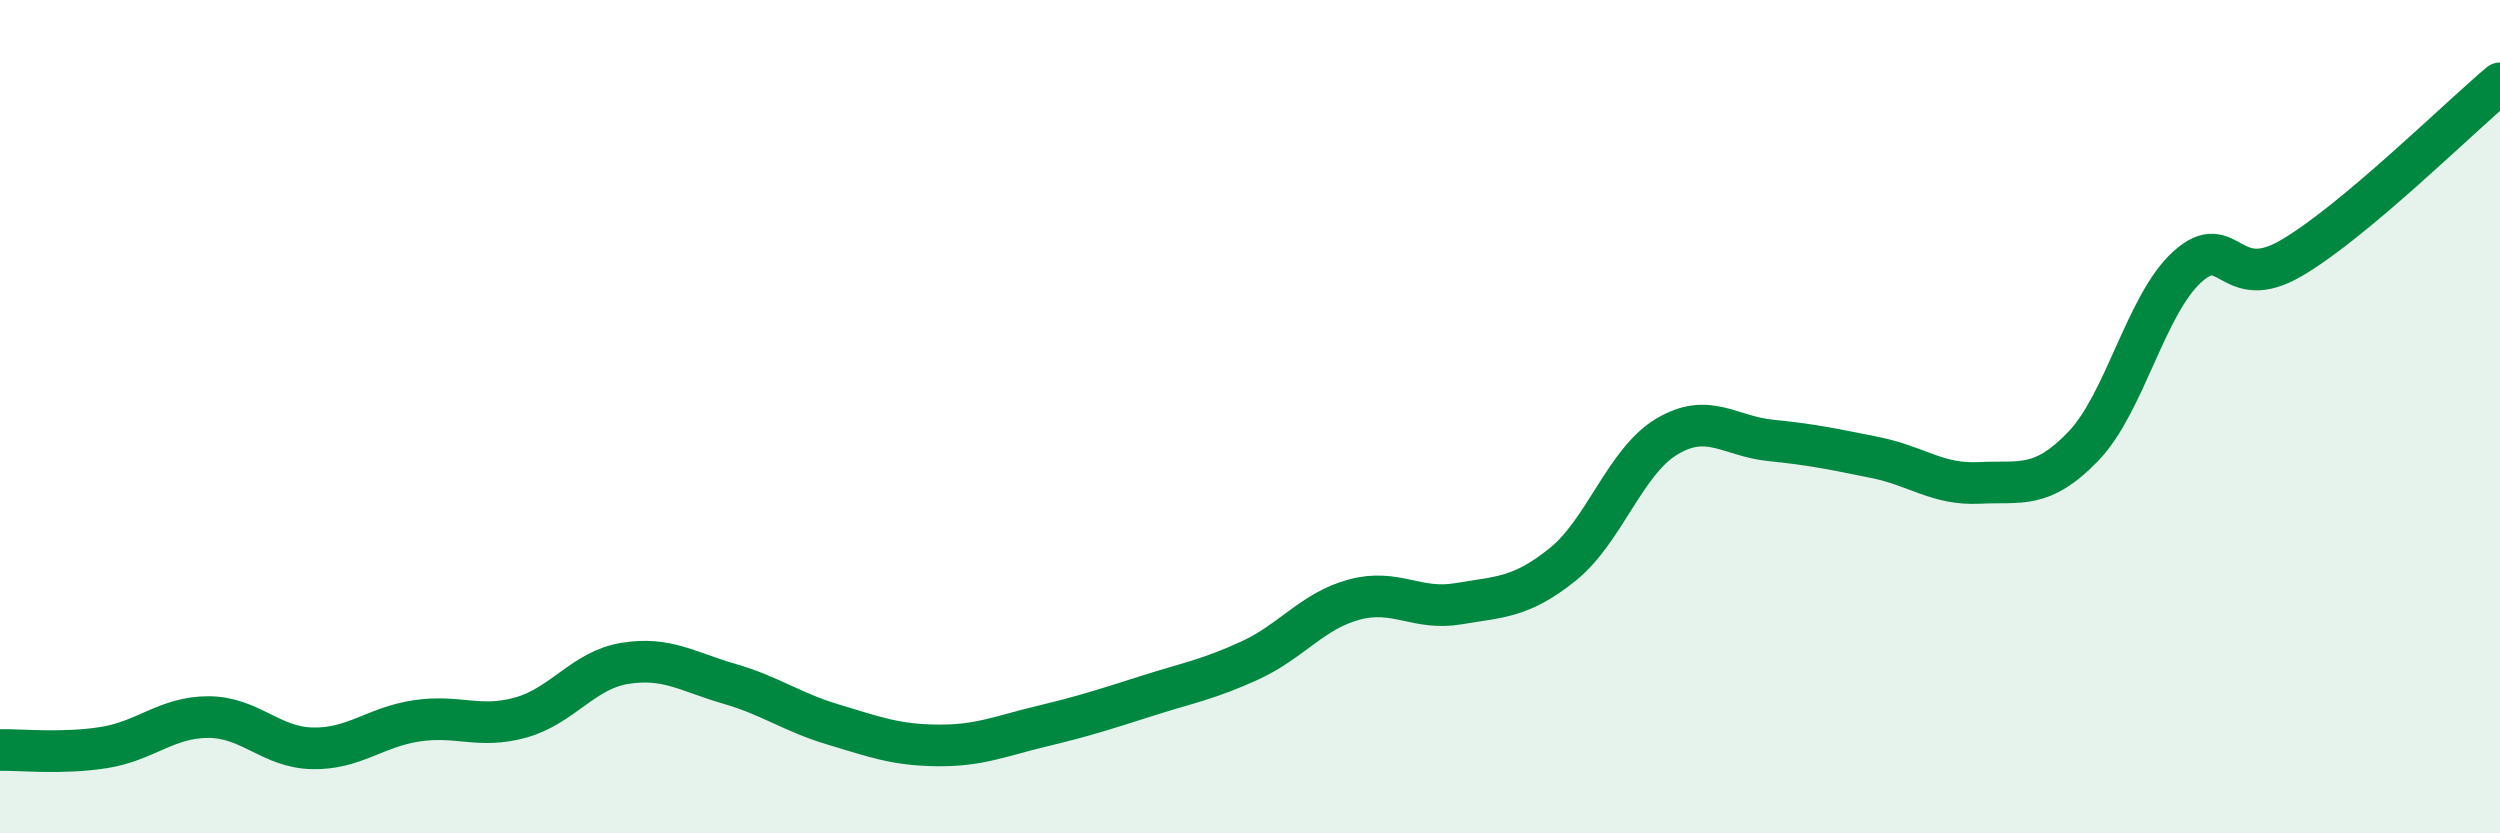
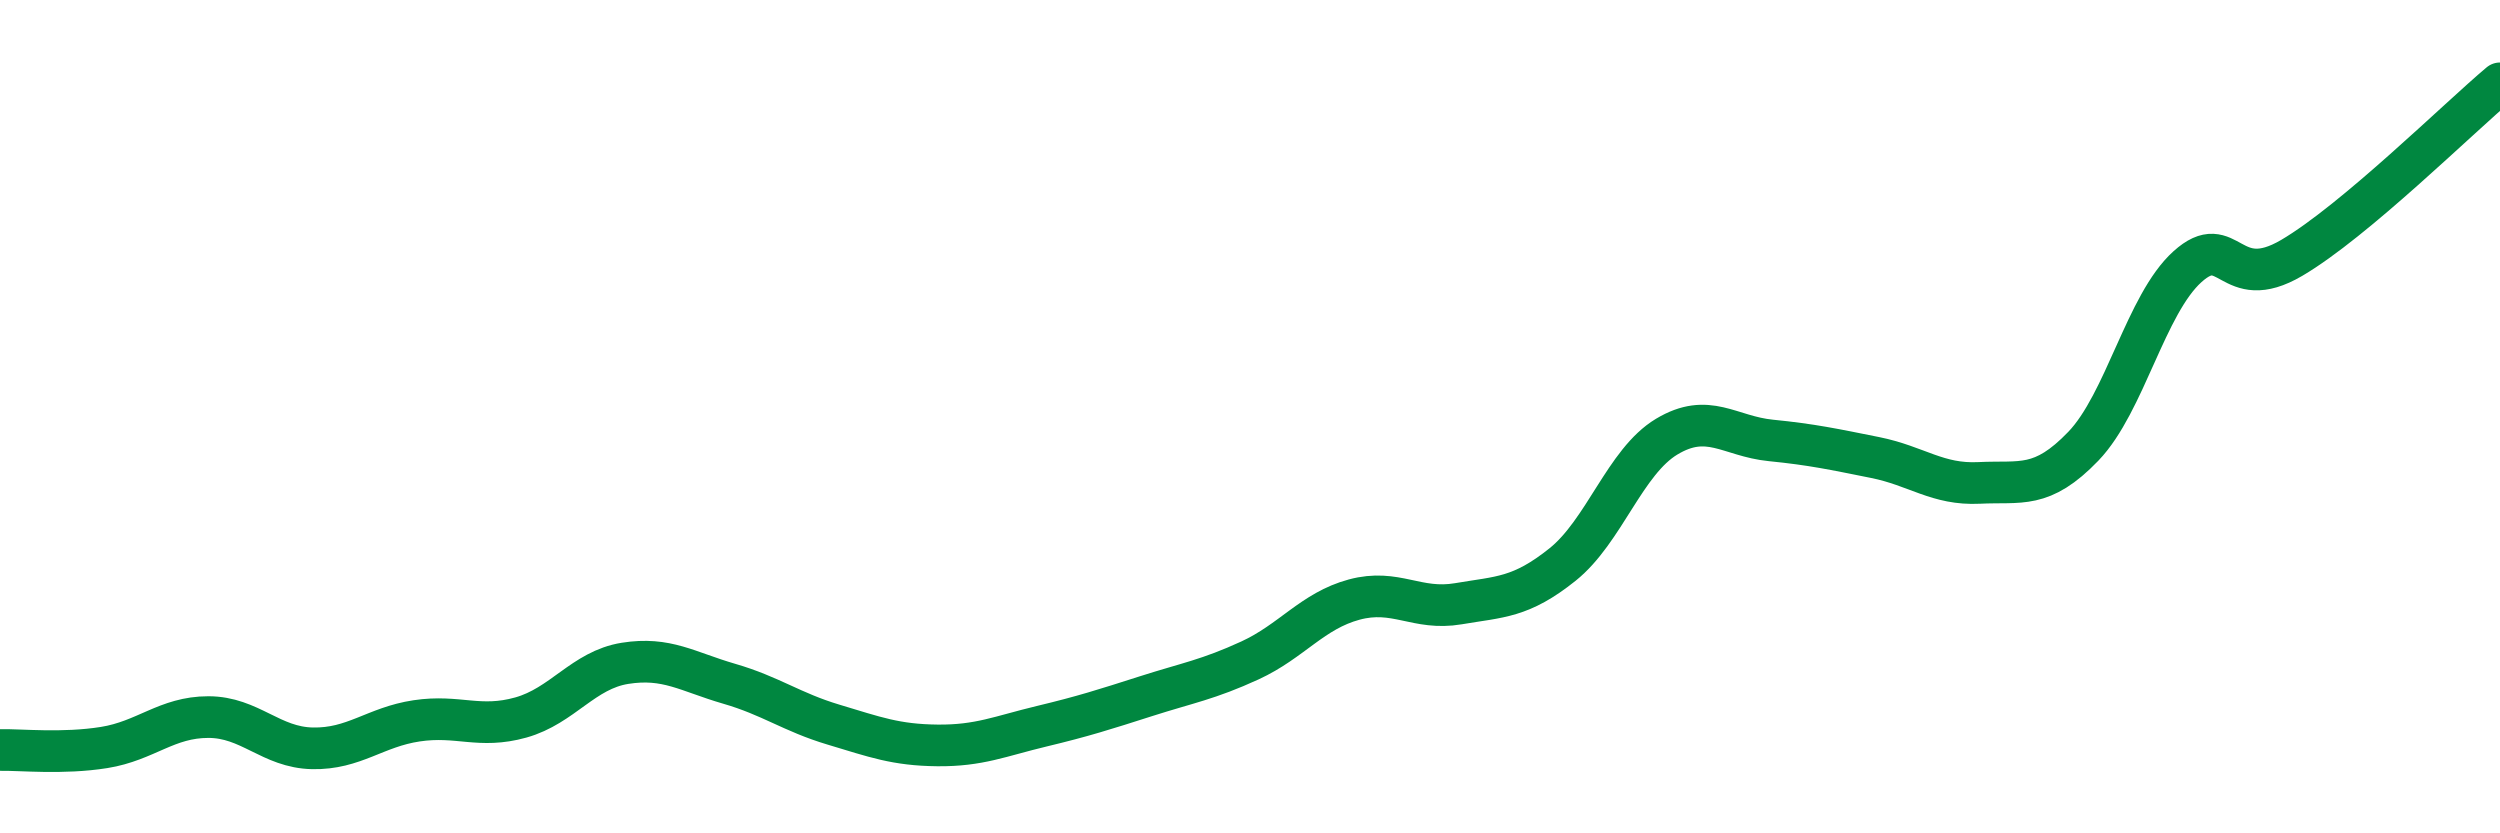
<svg xmlns="http://www.w3.org/2000/svg" width="60" height="20" viewBox="0 0 60 20">
-   <path d="M 0,18 C 0.5,17.99 1.5,18.1 2.5,17.94 C 3.5,17.78 4,17.21 5,17.21 C 6,17.21 6.5,17.94 7.5,17.96 C 8.5,17.98 9,17.45 10,17.3 C 11,17.15 11.5,17.5 12.5,17.22 C 13.5,16.94 14,16.08 15,15.92 C 16,15.76 16.5,16.12 17.5,16.41 C 18.5,16.7 19,17.09 20,17.39 C 21,17.69 21.5,17.88 22.5,17.89 C 23.5,17.9 24,17.67 25,17.43 C 26,17.19 26.5,17.03 27.5,16.71 C 28.5,16.39 29,16.31 30,15.85 C 31,15.39 31.5,14.66 32.5,14.39 C 33.5,14.12 34,14.66 35,14.49 C 36,14.32 36.5,14.35 37.5,13.55 C 38.5,12.75 39,11.08 40,10.48 C 41,9.88 41.5,10.47 42.5,10.57 C 43.5,10.67 44,10.78 45,10.98 C 46,11.18 46.5,11.64 47.5,11.59 C 48.5,11.54 49,11.75 50,10.71 C 51,9.67 51.5,7.3 52.5,6.4 C 53.5,5.5 53.5,7.07 55,6.19 C 56.5,5.31 59,2.84 60,2L60 20L0 20Z" fill="#008740" opacity="0.1" stroke-linecap="round" stroke-linejoin="round" />
  <path d="M 0,18 C 0.5,17.99 1.5,18.1 2.5,17.94 C 3.5,17.78 4,17.21 5,17.21 C 6,17.21 6.5,17.94 7.5,17.96 C 8.5,17.98 9,17.45 10,17.3 C 11,17.15 11.5,17.5 12.5,17.22 C 13.5,16.94 14,16.08 15,15.92 C 16,15.76 16.5,16.12 17.5,16.41 C 18.5,16.7 19,17.09 20,17.39 C 21,17.69 21.5,17.88 22.5,17.89 C 23.5,17.9 24,17.67 25,17.43 C 26,17.19 26.5,17.03 27.5,16.71 C 28.5,16.39 29,16.31 30,15.85 C 31,15.39 31.5,14.66 32.5,14.39 C 33.5,14.12 34,14.66 35,14.49 C 36,14.32 36.5,14.35 37.5,13.55 C 38.5,12.75 39,11.08 40,10.48 C 41,9.88 41.5,10.47 42.5,10.57 C 43.5,10.67 44,10.78 45,10.98 C 46,11.18 46.5,11.64 47.5,11.59 C 48.5,11.54 49,11.75 50,10.71 C 51,9.67 51.5,7.3 52.5,6.4 C 53.5,5.5 53.5,7.07 55,6.19 C 56.5,5.31 59,2.84 60,2" stroke="#008740" stroke-width="1" fill="none" stroke-linecap="round" stroke-linejoin="round" />
</svg>